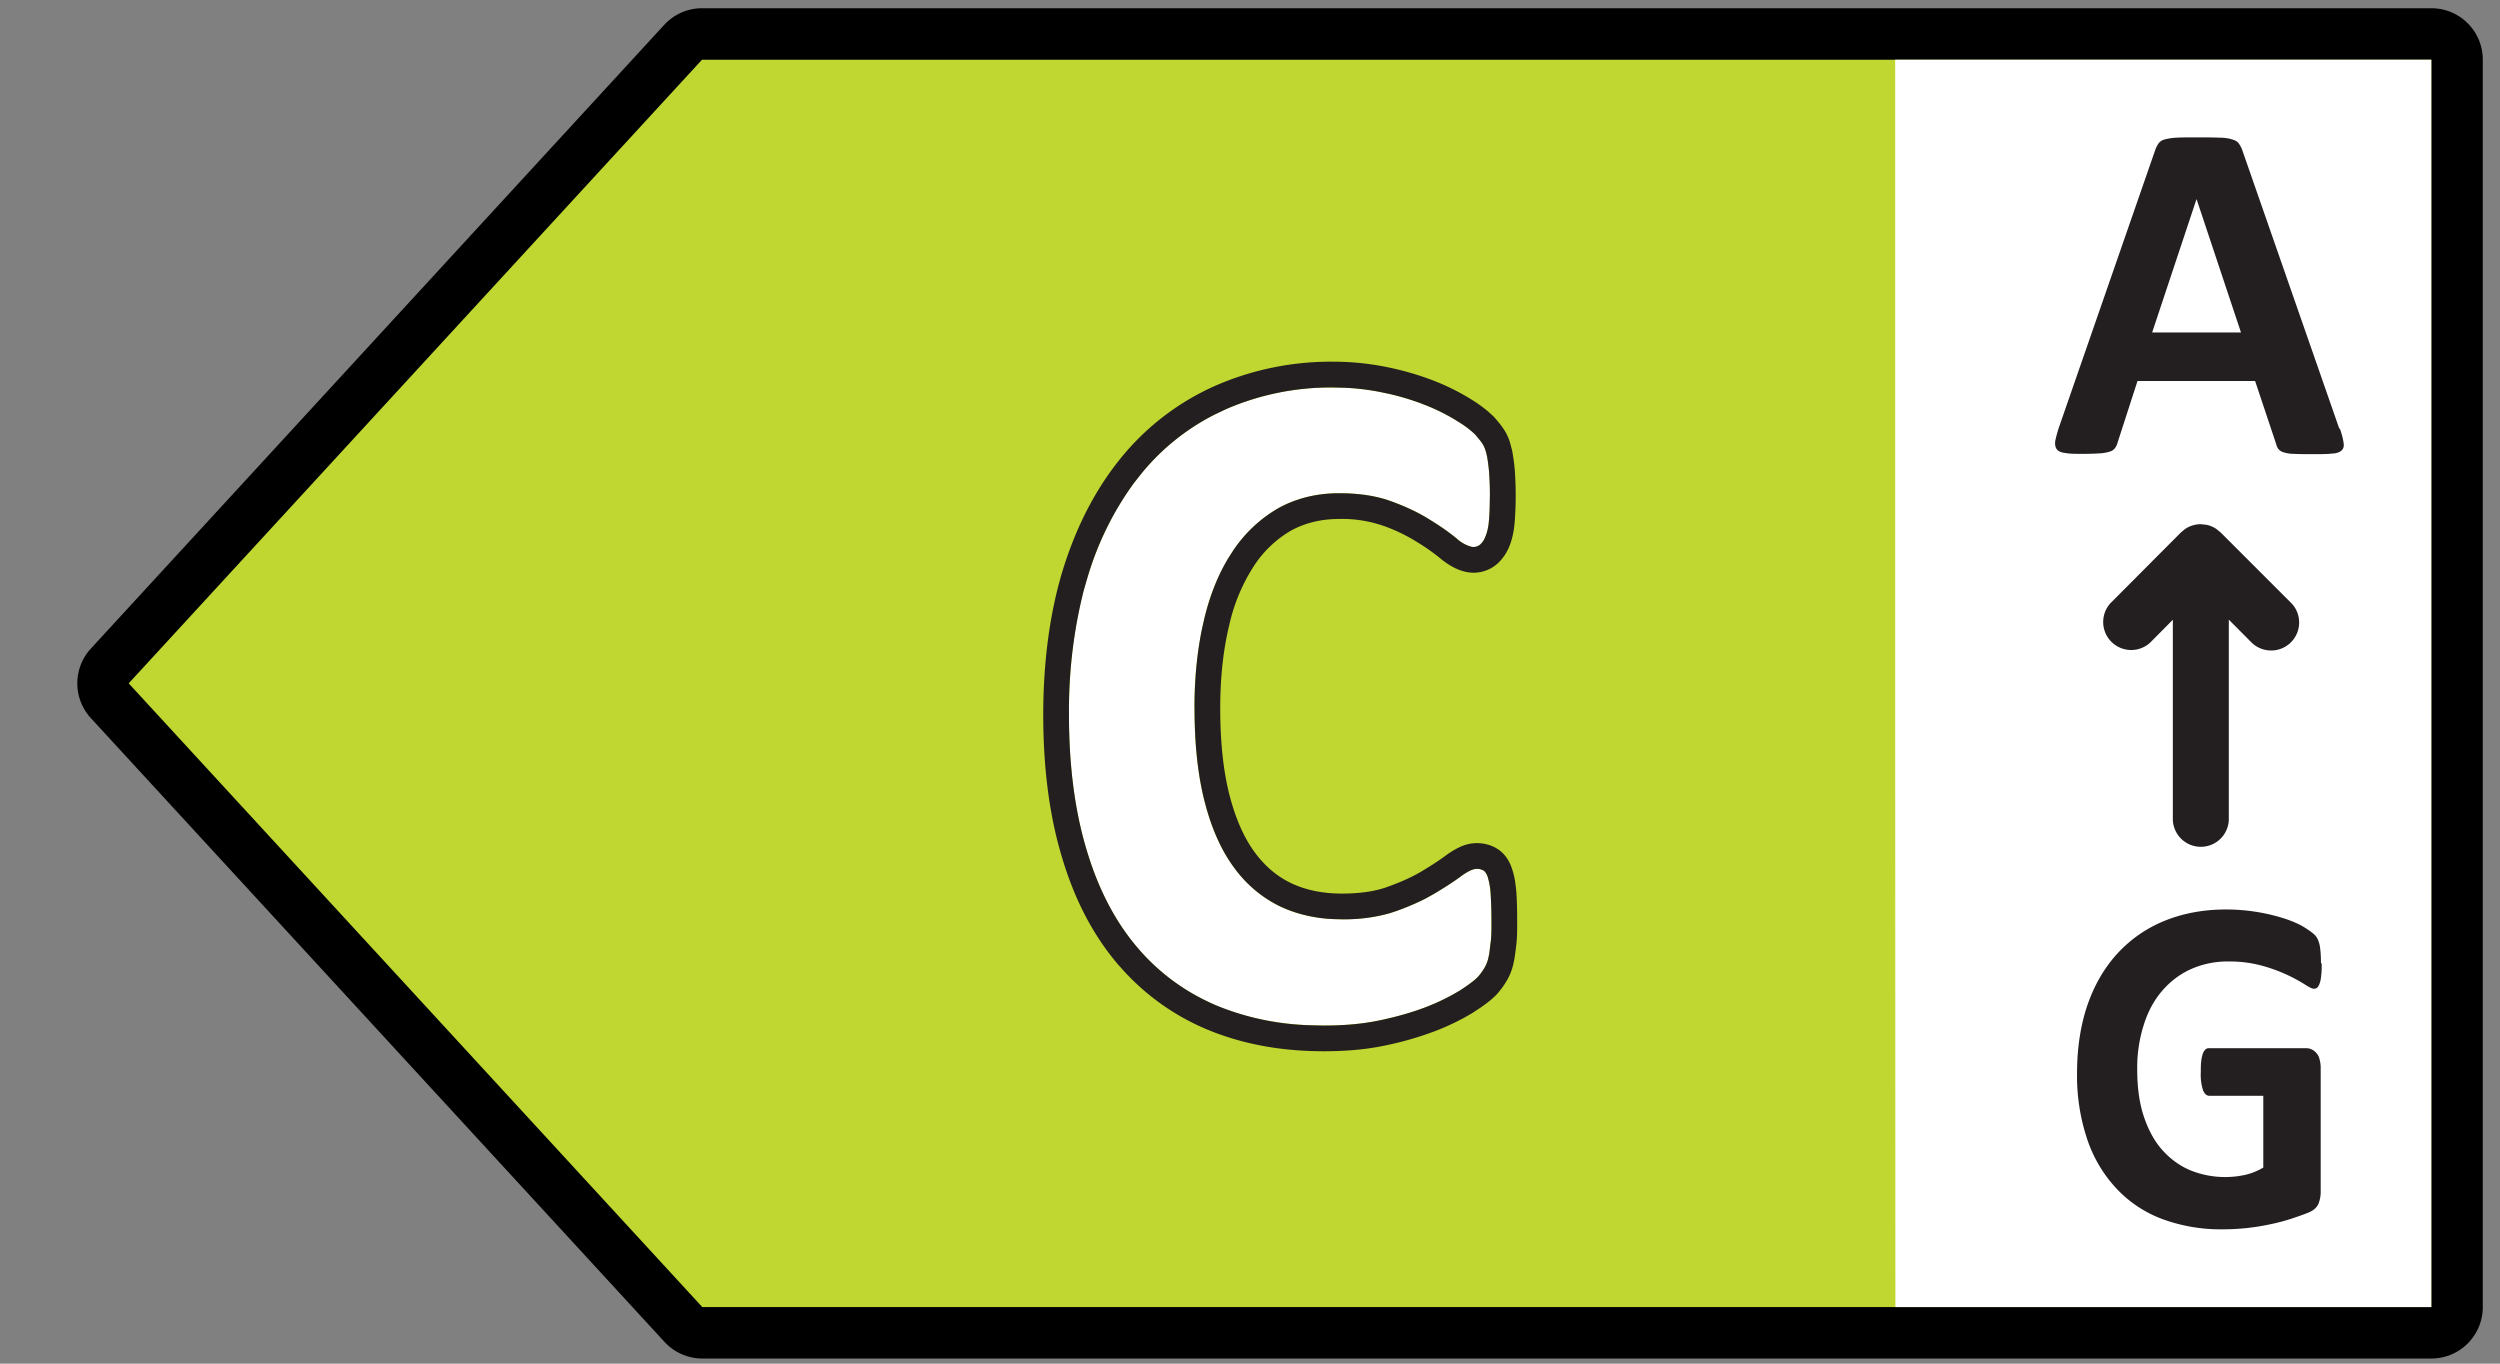
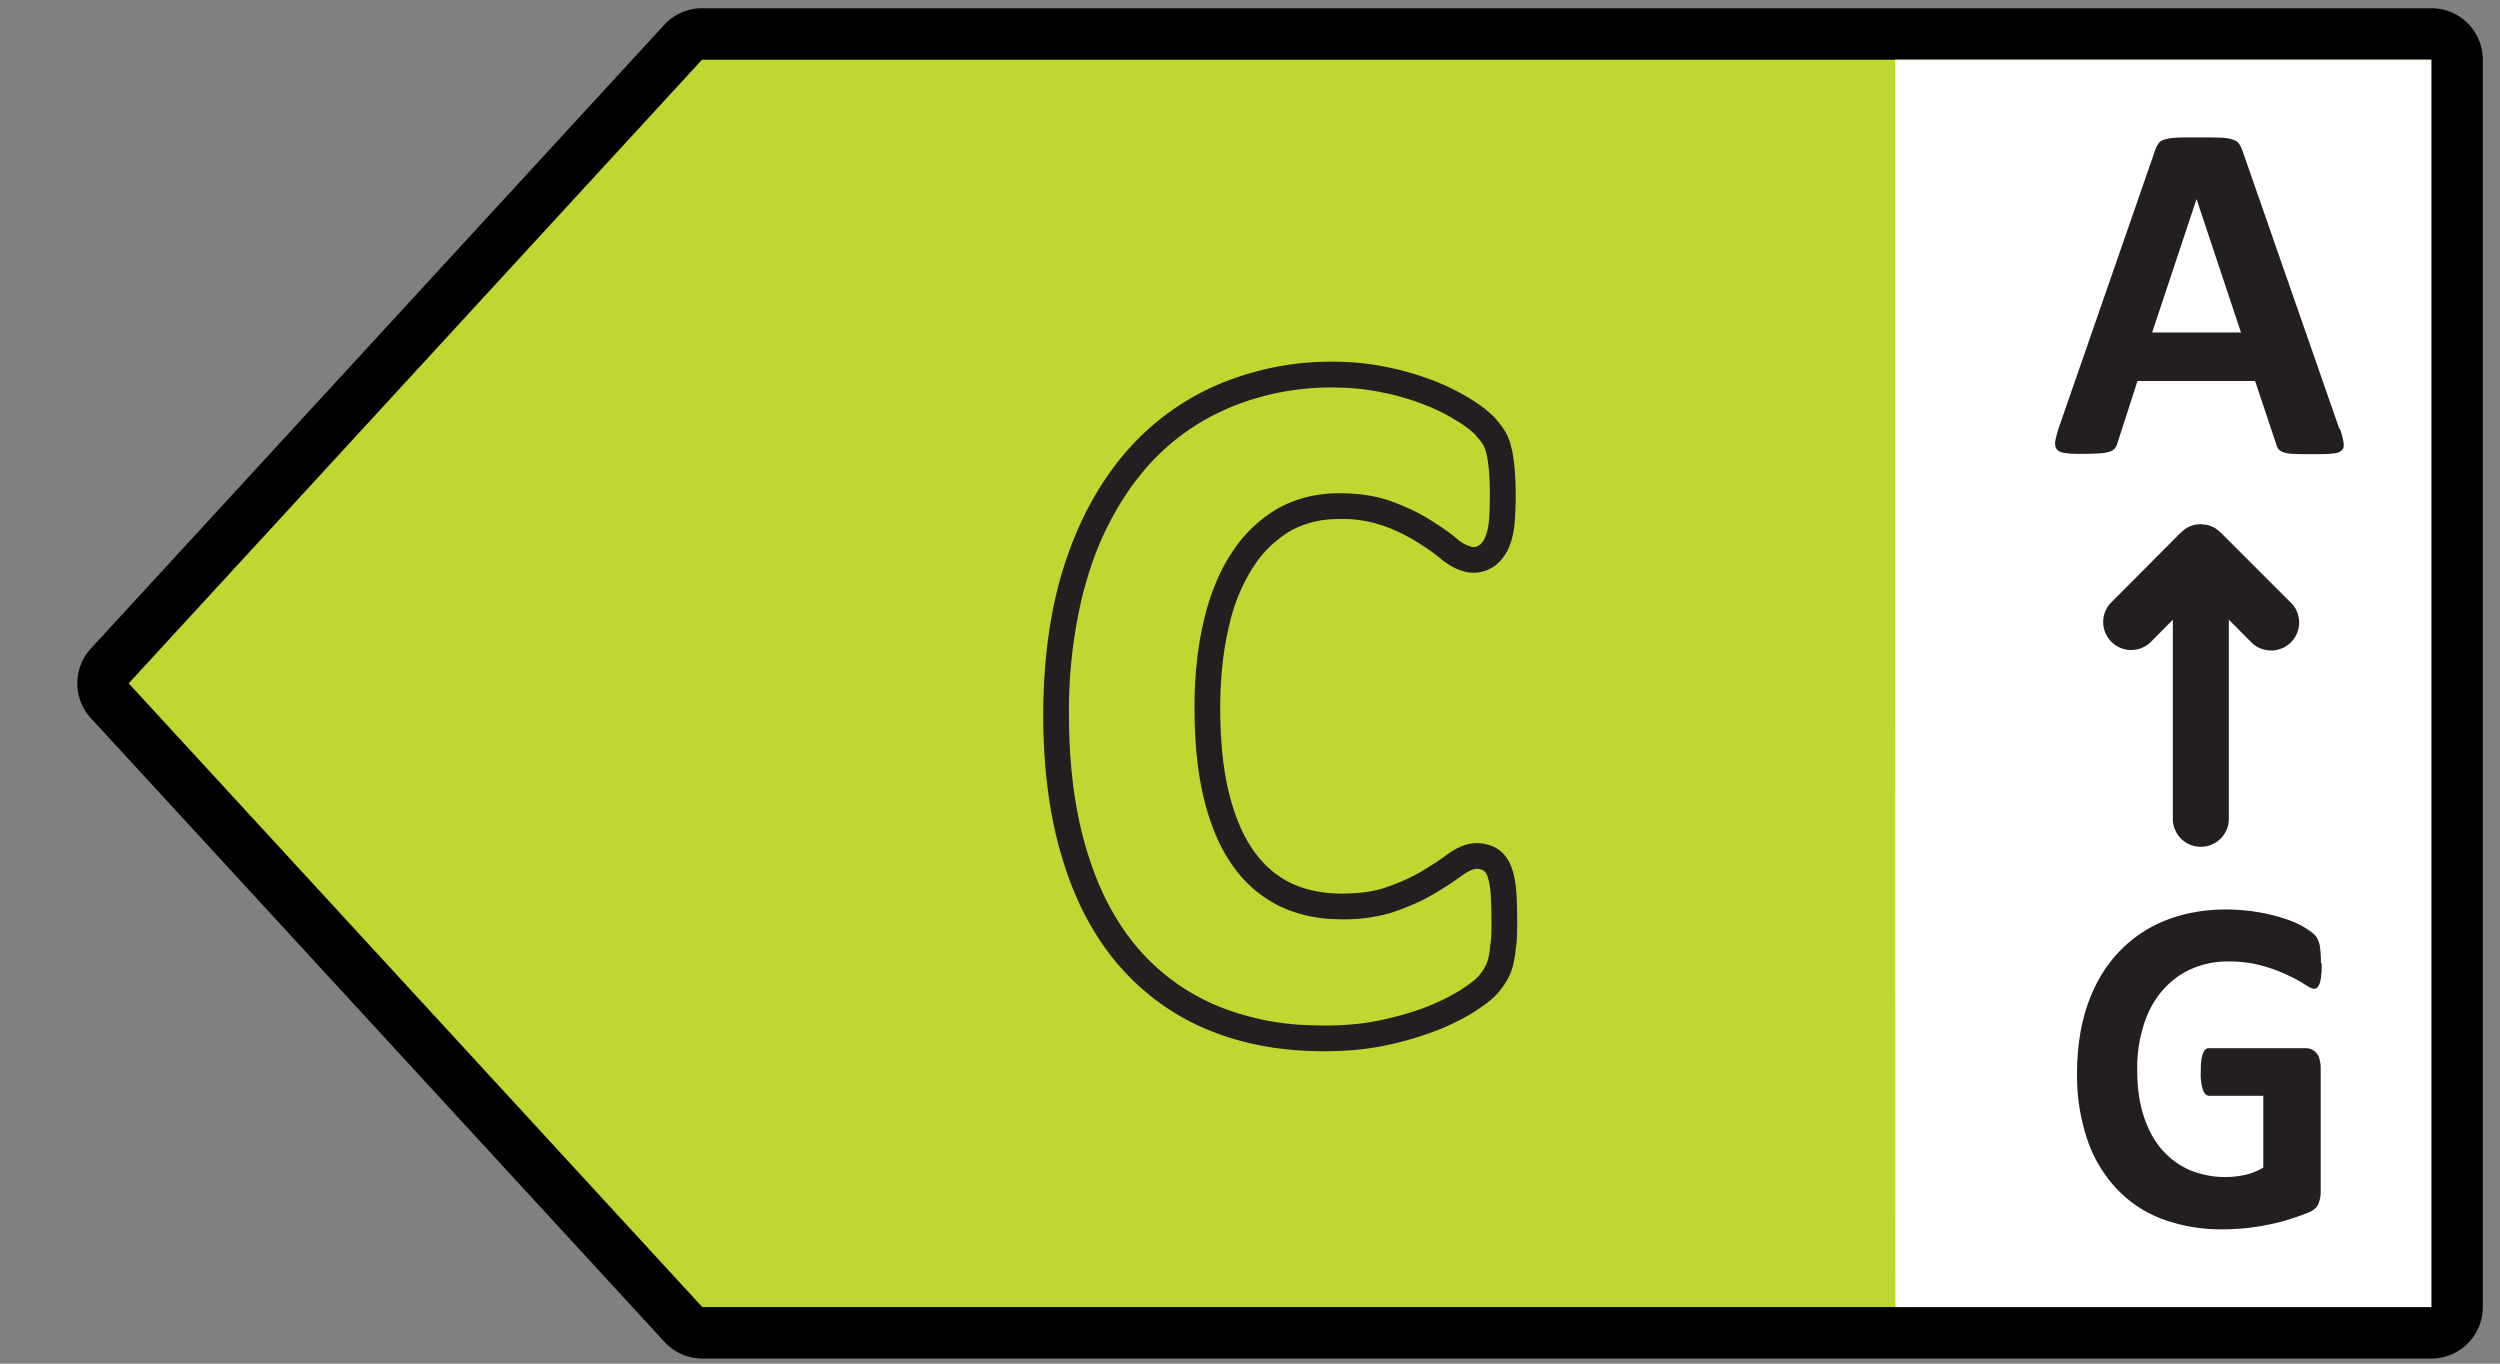
<svg xmlns="http://www.w3.org/2000/svg" width="44" height="24" fill="none">
  <rect width="100%" height="100%" fill="#808080" stroke="none" />
  <path d="M43.697 23.004c0 .5-.405.906-.905.906h-30.43a.905.905 0 0 1-.667-.293L1.6 12.64a.905.905 0 0 1 0-1.226L11.69.438a.906.906 0 0 1 .667-.293h30.435c.5 0 .905.405.905.906v21.953Z" fill="#000" />
  <path d="M2.265 12.027 12.36 23.004h30.43V1.051H12.355L2.265 12.027Z" fill="#BFD730" />
  <path d="m33.355 12.027.004 10.977h9.432V1.051h-9.436v10.976Z" fill="#fff" />
  <path d="M41.184 7.549c.036.104.054.18.063.244.01.06 0 .104-.036.136-.036.032-.086.05-.167.054-.082.01-.19.01-.327.01-.135 0-.258 0-.34-.005a.62.62 0 0 1-.185-.027.193.193 0 0 1-.09-.055.24.24 0 0 1-.041-.09l-.371-1.11h-2.07l-.349 1.078a.289.289 0 0 1-.045.1.173.173 0 0 1-.09.063.69.69 0 0 1-.177.032 4.83 4.83 0 0 1-.294.009c-.132 0-.231 0-.308-.014-.073-.009-.127-.027-.154-.063-.027-.032-.037-.077-.032-.14.01-.06.032-.14.063-.24l1.698-4.891a.48.48 0 0 1 .06-.118.189.189 0 0 1 .108-.068.964.964 0 0 1 .208-.031c.091-.005.204-.005.35-.005.167 0 .298 0 .398.005.1 0 .176.013.23.031.055.014.096.041.118.073a.469.469 0 0 1 .064.127L41.17 7.54l.014.009Zm-2.527-4.04-.779 2.342h1.563l-.78-2.342h-.004ZM39.227 14.433a.493.493 0 0 1-.985 0v-3.525l-.4.403a.493.493 0 0 1-.697-.696l1.24-1.245.02-.016.035-.03.02-.015a.493.493 0 0 1 .273-.083l.097.01a.493.493 0 0 1 .177.073l.075.061 1.245 1.245.018.019.03.038a.493.493 0 0 1-.744.64l-.404-.406v3.527ZM40.862 16.959c0 .081 0 .149-.009.208a.515.515 0 0 1-.027.14.202.202 0 0 1-.04.073.095.095 0 0 1-.06.022c-.032 0-.086-.027-.163-.077a2.796 2.796 0 0 0-.742-.326 2.163 2.163 0 0 0-.603-.077 1.57 1.57 0 0 0-.66.136c-.2.09-.368.222-.508.385s-.25.367-.322.602a2.48 2.48 0 0 0-.113.775c0 .312.036.584.113.82.078.235.182.434.322.593.14.158.303.28.494.362a1.637 1.637 0 0 0 .978.081c.113-.027.212-.068.312-.127v-1.263h-.95c-.046 0-.082-.032-.11-.095a.903.903 0 0 1-.04-.322c0-.076 0-.145.009-.199.004-.054.018-.095.027-.127a.221.221 0 0 1 .045-.072.085.085 0 0 1 .064-.023h1.698a.238.238 0 0 1 .195.09.24.24 0 0 1 .054.114.523.523 0 0 1 .018.15v2.164a.553.553 0 0 1-.04.222c-.028.063-.082.113-.168.15-.086.036-.19.072-.313.113a3.44 3.44 0 0 1-.385.1 3.928 3.928 0 0 1-.815.085 2.97 2.97 0 0 1-1.078-.185 2.118 2.118 0 0 1-.806-.544 2.377 2.377 0 0 1-.507-.865 3.521 3.521 0 0 1-.176-1.159c0-.435.063-.847.185-1.2.123-.353.3-.657.53-.906.231-.249.503-.439.824-.57.322-.131.684-.2 1.078-.2a3.374 3.374 0 0 1 1.06.168c.131.045.244.095.33.15.086.054.15.1.186.14.036.04.059.095.077.168.013.072.023.176.023.317l.013.009Z" fill="#231F20" />
-   <path d="M26.249 16.225c0 .14 0 .258-.014.358-.013.1-.018.18-.036.253a.603.603 0 0 1-.063.181c-.027.05-.068.109-.122.172a1.83 1.83 0 0 1-.331.25c-.163.1-.362.199-.598.29-.235.09-.507.167-.806.23-.303.064-.63.09-.982.09-.689 0-1.31-.112-1.866-.343a3.713 3.713 0 0 1-1.413-1.028c-.39-.458-.688-1.028-.892-1.712-.208-.684-.313-1.48-.313-2.386 0-.906.114-1.748.34-2.464.227-.715.548-1.318.956-1.807A4.01 4.01 0 0 1 21.58 7.2a4.619 4.619 0 0 1 1.893-.38c.28 0 .548.027.806.077s.498.117.72.199c.222.081.417.176.593.28.177.105.3.2.372.272.068.077.117.14.145.19.027.05.045.114.063.195.014.077.027.172.036.276a5.8 5.8 0 0 1 0 .824c-.009.118-.027.213-.054.286a.397.397 0 0 1-.095.158.184.184 0 0 1-.123.05c-.076 0-.176-.05-.294-.145a3.925 3.925 0 0 0-.462-.326 3.467 3.467 0 0 0-.674-.326c-.263-.1-.576-.15-.938-.15-.398 0-.756.091-1.069.263a2.4 2.4 0 0 0-.801.757 3.62 3.62 0 0 0-.503 1.19 6.68 6.68 0 0 0-.172 1.572c0 .638.06 1.19.181 1.662.123.466.295.851.521 1.154.227.304.498.53.815.68.317.15.68.222 1.078.222.362 0 .675-.046.942-.14.267-.096.489-.195.68-.309.19-.113.343-.213.466-.303.122-.09.217-.136.285-.136.05 0 .095.014.122.032.032.022.059.068.077.136.023.067.036.163.045.28.01.123.014.281.014.485Z" fill="#fff" />
  <path d="M21.023 12.462c0-.507.045-.973.132-1.394l.04-.177c.099-.408.24-.765.422-1.066l.08-.125a2.4 2.4 0 0 1 .802-.756c.313-.172.67-.263 1.069-.263l.133.002c.306.011.575.06.804.147.258.095.485.204.675.326.19.118.344.227.462.326a.609.609 0 0 0 .264.143l.03.002a.184.184 0 0 0 .122-.05.324.324 0 0 0 .074-.107l.021-.051a.906.906 0 0 0 .047-.201l.008-.084c.005-.06.008-.125.01-.197l.004-.233c0-.077-.002-.149-.004-.215l-.01-.18a3.188 3.188 0 0 0-.036-.276.981.981 0 0 0-.045-.155l-.019-.04a.68.68 0 0 0-.057-.084l-.088-.106a1.619 1.619 0 0 0-.249-.195l-.122-.076a3.583 3.583 0 0 0-.432-.218L25 7.096a4.572 4.572 0 0 0-.53-.159l-.19-.04a4.229 4.229 0 0 0-.598-.072l-.208-.005a4.62 4.62 0 0 0-1.893.38l-.21.1a3.996 3.996 0 0 0-1.262 1.01l-.149.188a5.42 5.42 0 0 0-.806 1.618l-.08.275a8.612 8.612 0 0 0-.26 2.188c0 .906.105 1.703.313 2.387.204.684.502 1.254.892 1.712.385.452.86.797 1.413 1.028a4.686 4.686 0 0 0 1.61.338l.255.006c.31 0 .598-.021.868-.069l.115-.022c.299-.063.57-.14.806-.23a3.9 3.9 0 0 0 .468-.216l.13-.074c.122-.079.213-.144.276-.198l.054-.051c.055-.064.095-.123.122-.173a.605.605 0 0 0 .064-.18c.018-.073.022-.155.036-.255.014-.1.014-.217.014-.357 0-.102-.002-.192-.004-.273l-.01-.211a1.249 1.249 0 0 0-.045-.281.292.292 0 0 0-.054-.115l-.023-.021a.232.232 0 0 0-.123-.032c-.067 0-.163.045-.285.136-.122.09-.276.19-.466.303l-.149.083a4.27 4.27 0 0 1-.53.225l-.103.034a2.953 2.953 0 0 1-.84.107v-.453c.327 0 .585-.041.79-.114.25-.089.442-.177.6-.27.184-.11.324-.201.429-.28.075-.055.155-.107.238-.146a.696.696 0 0 1 .646.003l.044.027.012.008c.144.103.21.251.242.361h.001l.003.01.005.017c.035.117.05.248.06.363.01.139.014.31.014.519 0 .13.001.282-.017.419-.006.044-.019.174-.04.275a1.06 1.06 0 0 1-.111.315 1.49 1.49 0 0 1-.188.263c-.102.11-.254.218-.419.323l-.007.005a4.137 4.137 0 0 1-.672.326 5.807 5.807 0 0 1-.874.251h-.002c-.34.072-.699.1-1.075.1-.738 0-1.419-.121-2.039-.378h-.001a4.17 4.17 0 0 1-1.5-1.06l-.083-.093c-.437-.513-.763-1.142-.981-1.876-.224-.736-.332-1.578-.332-2.516 0-.94.118-1.83.361-2.6.242-.763.59-1.42 1.04-1.96a4.464 4.464 0 0 1 1.635-1.233 5.071 5.071 0 0 1 2.077-.42c.31 0 .606.031.892.086.282.055.545.129.79.219.249.091.468.198.667.315.149.088.274.176.372.26l.09.082.019.02c.07.08.15.176.203.274a.94.94 0 0 1 .069.166l.039.147.003.02c.016.088.032.196.042.315v.002a6.166 6.166 0 0 1 0 .896c-.01.14-.034.282-.081.41a.838.838 0 0 1-.221.34.635.635 0 0 1-.42.162c-.244 0-.45-.141-.58-.245l-.008-.007a3.48 3.48 0 0 0-.408-.287c-.002 0-.004-.003-.006-.004a3.02 3.02 0 0 0-.586-.282l-.005-.001a2.2 2.2 0 0 0-.776-.12c-.328 0-.61.074-.85.206a1.95 1.95 0 0 0-.646.615 3.17 3.17 0 0 0-.437 1.042c-.104.426-.16.915-.16 1.465 0 .612.057 1.124.167 1.547.112.426.263.754.446.999.185.249.4.425.645.54.247.116.541.179.885.179v.453l-.148-.004a2.496 2.496 0 0 1-.81-.166l-.12-.052a2.162 2.162 0 0 1-.815-.68c-.227-.303-.399-.688-.52-1.154-.123-.471-.182-1.024-.182-1.662Z" fill="#231F20" />
</svg>